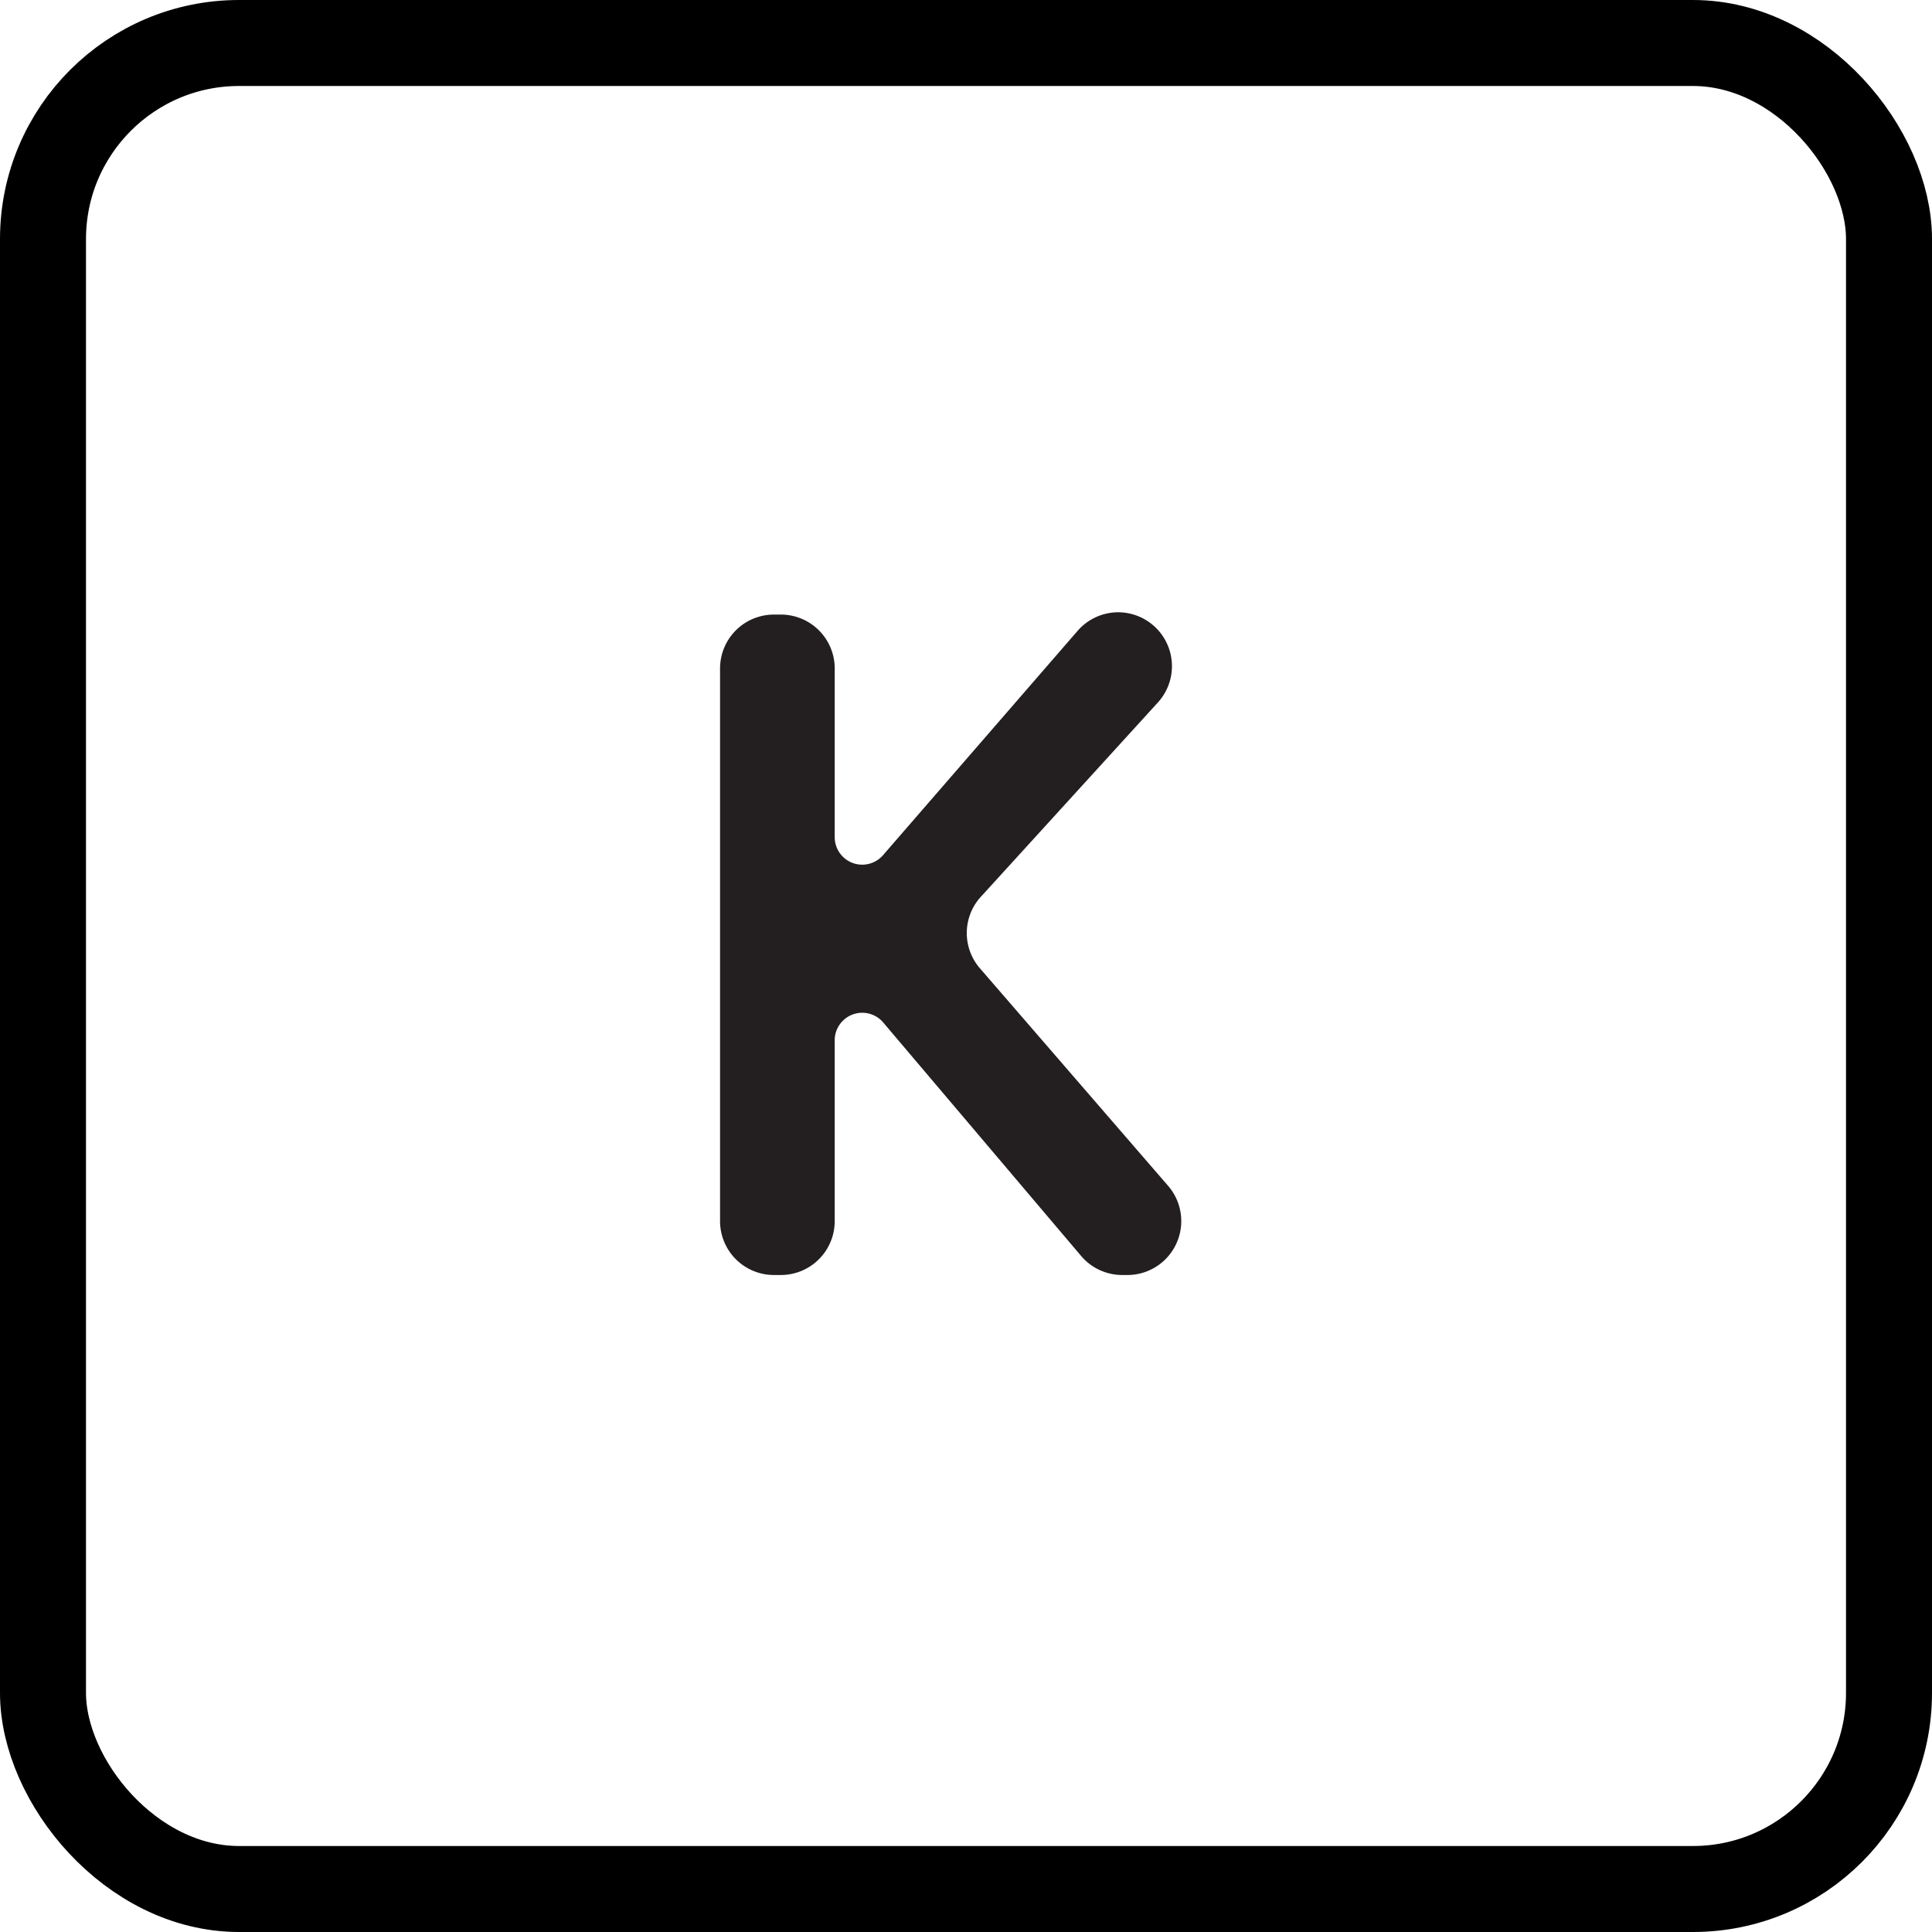
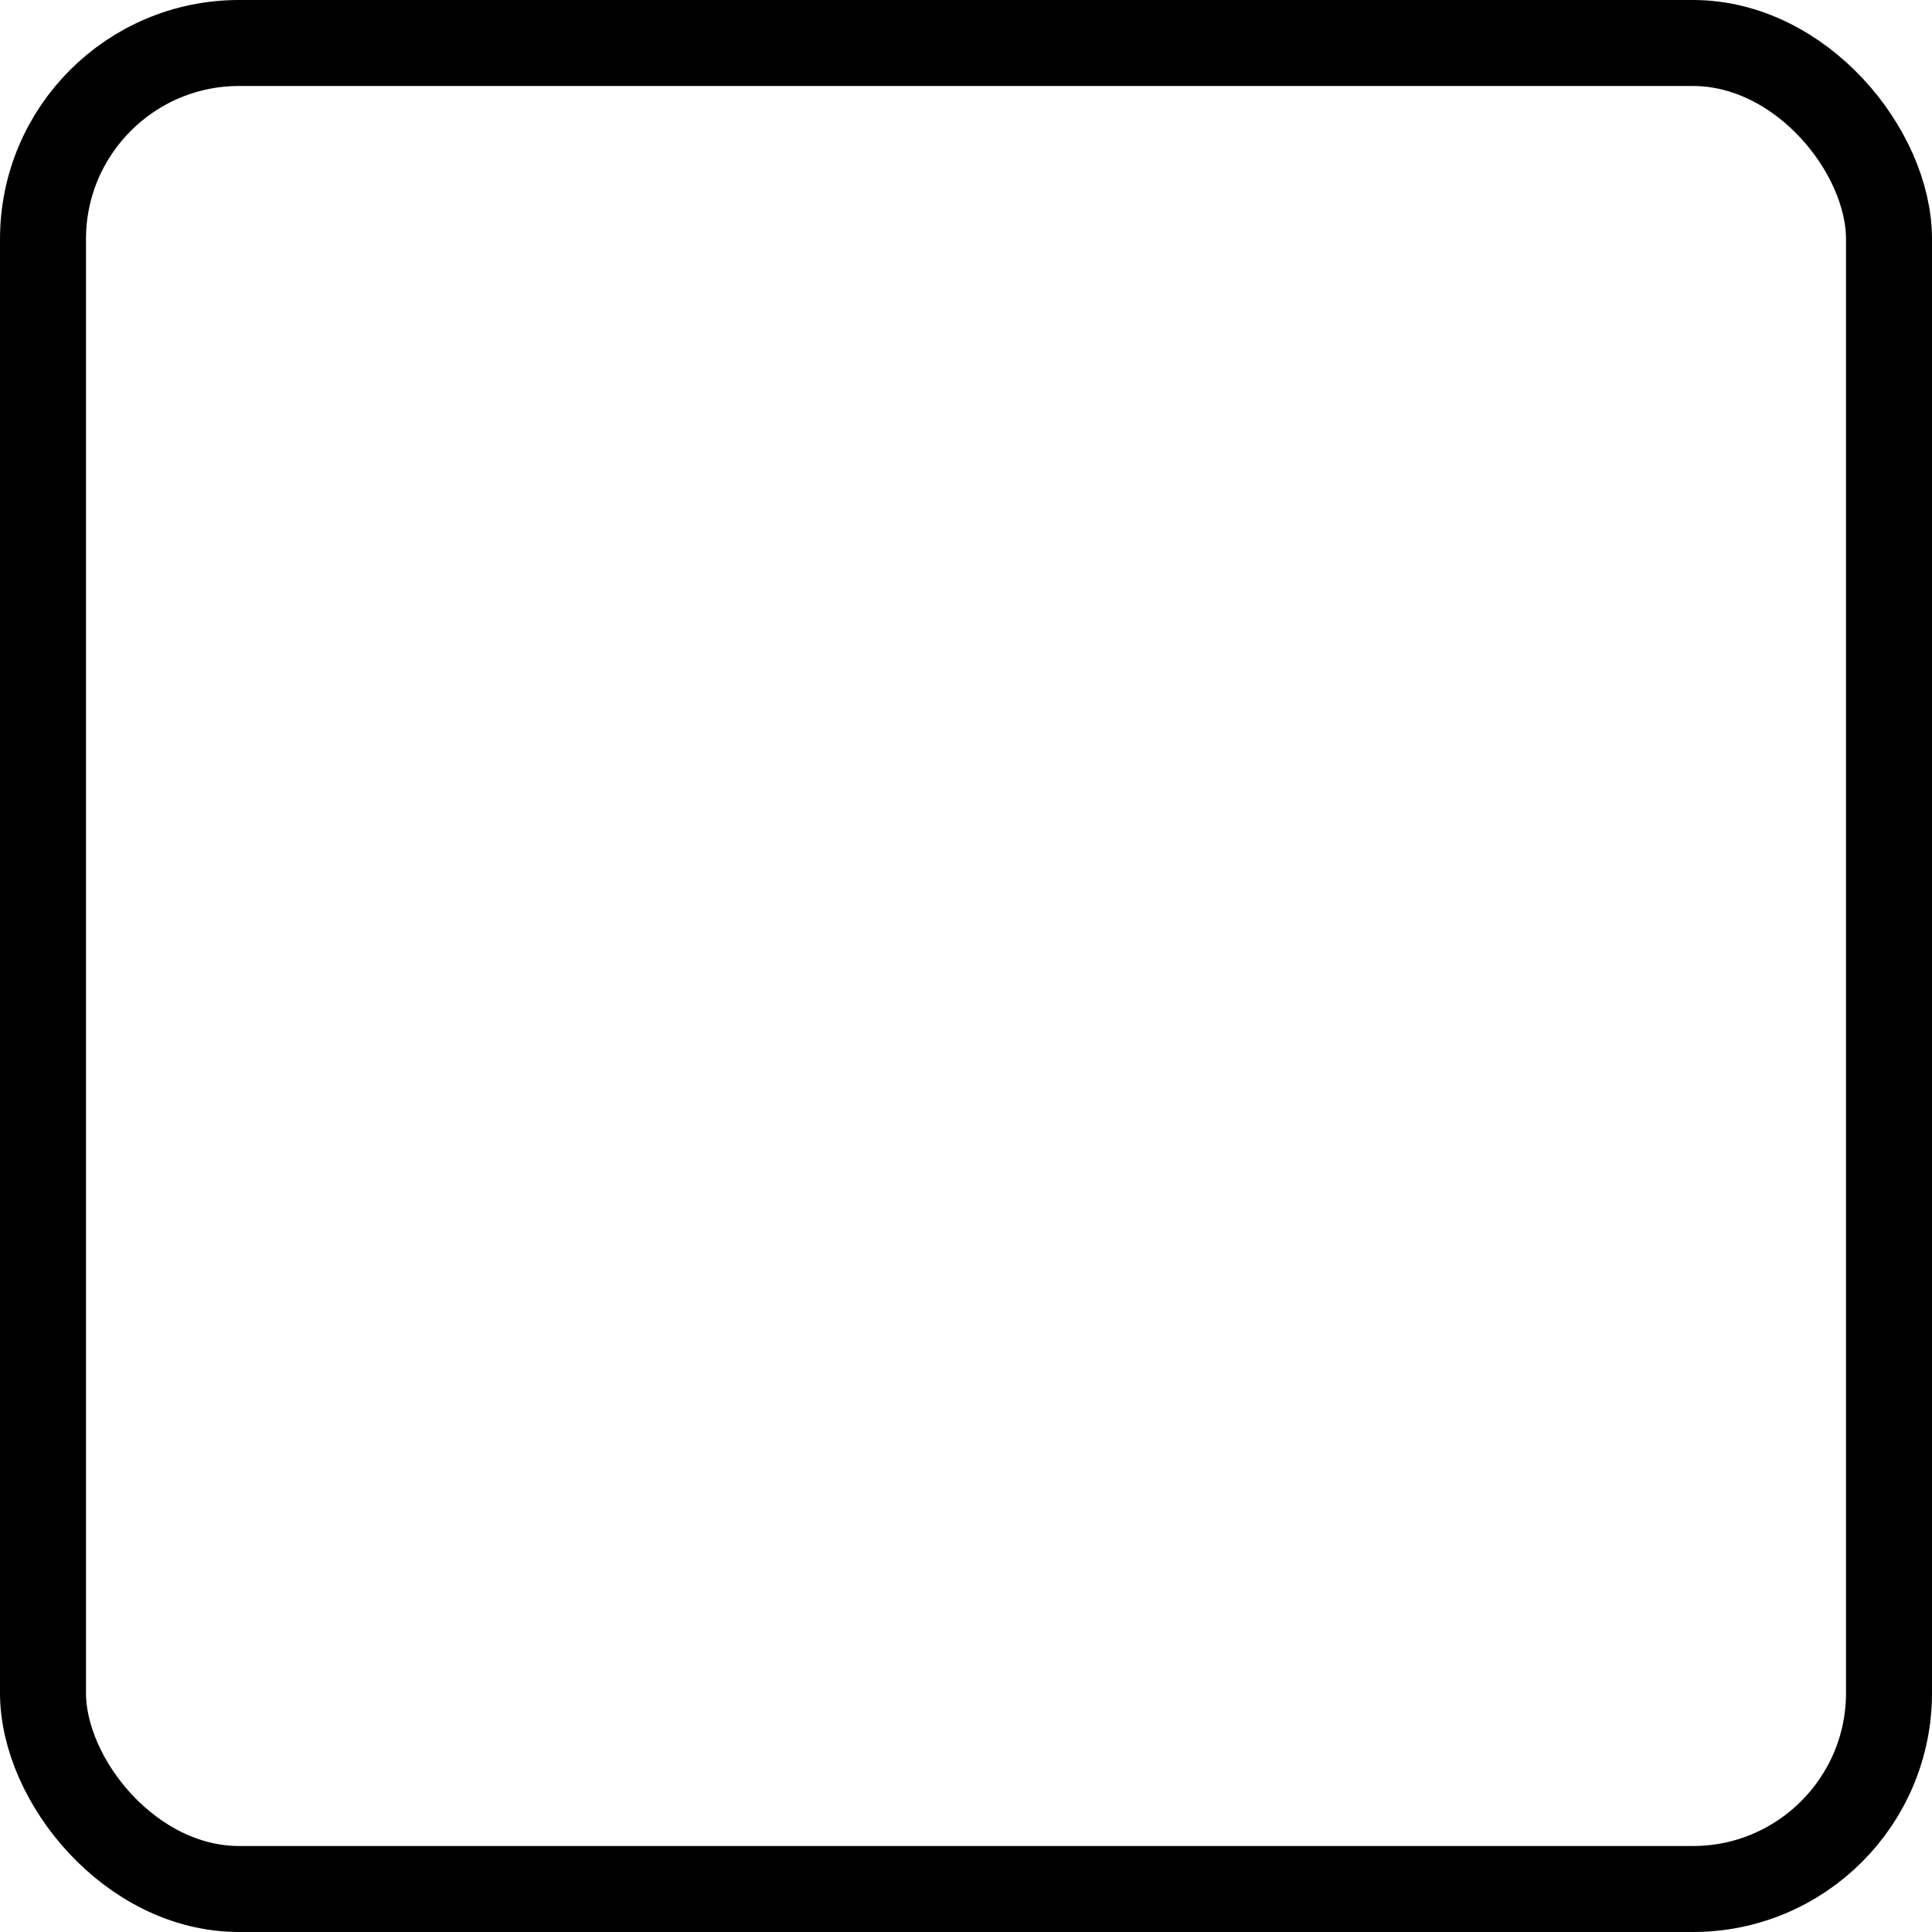
<svg xmlns="http://www.w3.org/2000/svg" viewBox="0 0 33.7 33.7">
  <defs>
    <style>.cls-1{fill:none;stroke:#000;stroke-linecap:round;stroke-linejoin:round;stroke-width:1.5px;}.cls-2{fill:#231f20;}</style>
  </defs>
  <g id="Layer_2" data-name="Layer 2">
    <g id="Layer_1-2" data-name="Layer 1">
      <rect class="cls-1" x="0.75" y="0.75" width="32.2" height="32.2" rx="3.42" />
-       <path class="cls-2" d="M17.11,16.91l3.27,3.78a.94.94,0,0,1-.72,1.55h-.08a.94.94,0,0,1-.72-.33l-3.45-4.07a.48.48,0,0,0-.85.31V21.3a.94.94,0,0,1-.94.94H13.5a.94.94,0,0,1-.94-.94V11.66a.94.94,0,0,1,.94-.94h.12a.94.94,0,0,1,.94.94V14.6a.48.48,0,0,0,.84.32L18.8,11a.94.94,0,0,1,.7-.32h0a.94.94,0,0,1,.7,1.57l-3.07,3.37A.94.94,0,0,0,17.11,16.91Z" />
    </g>
  </g>
</svg>